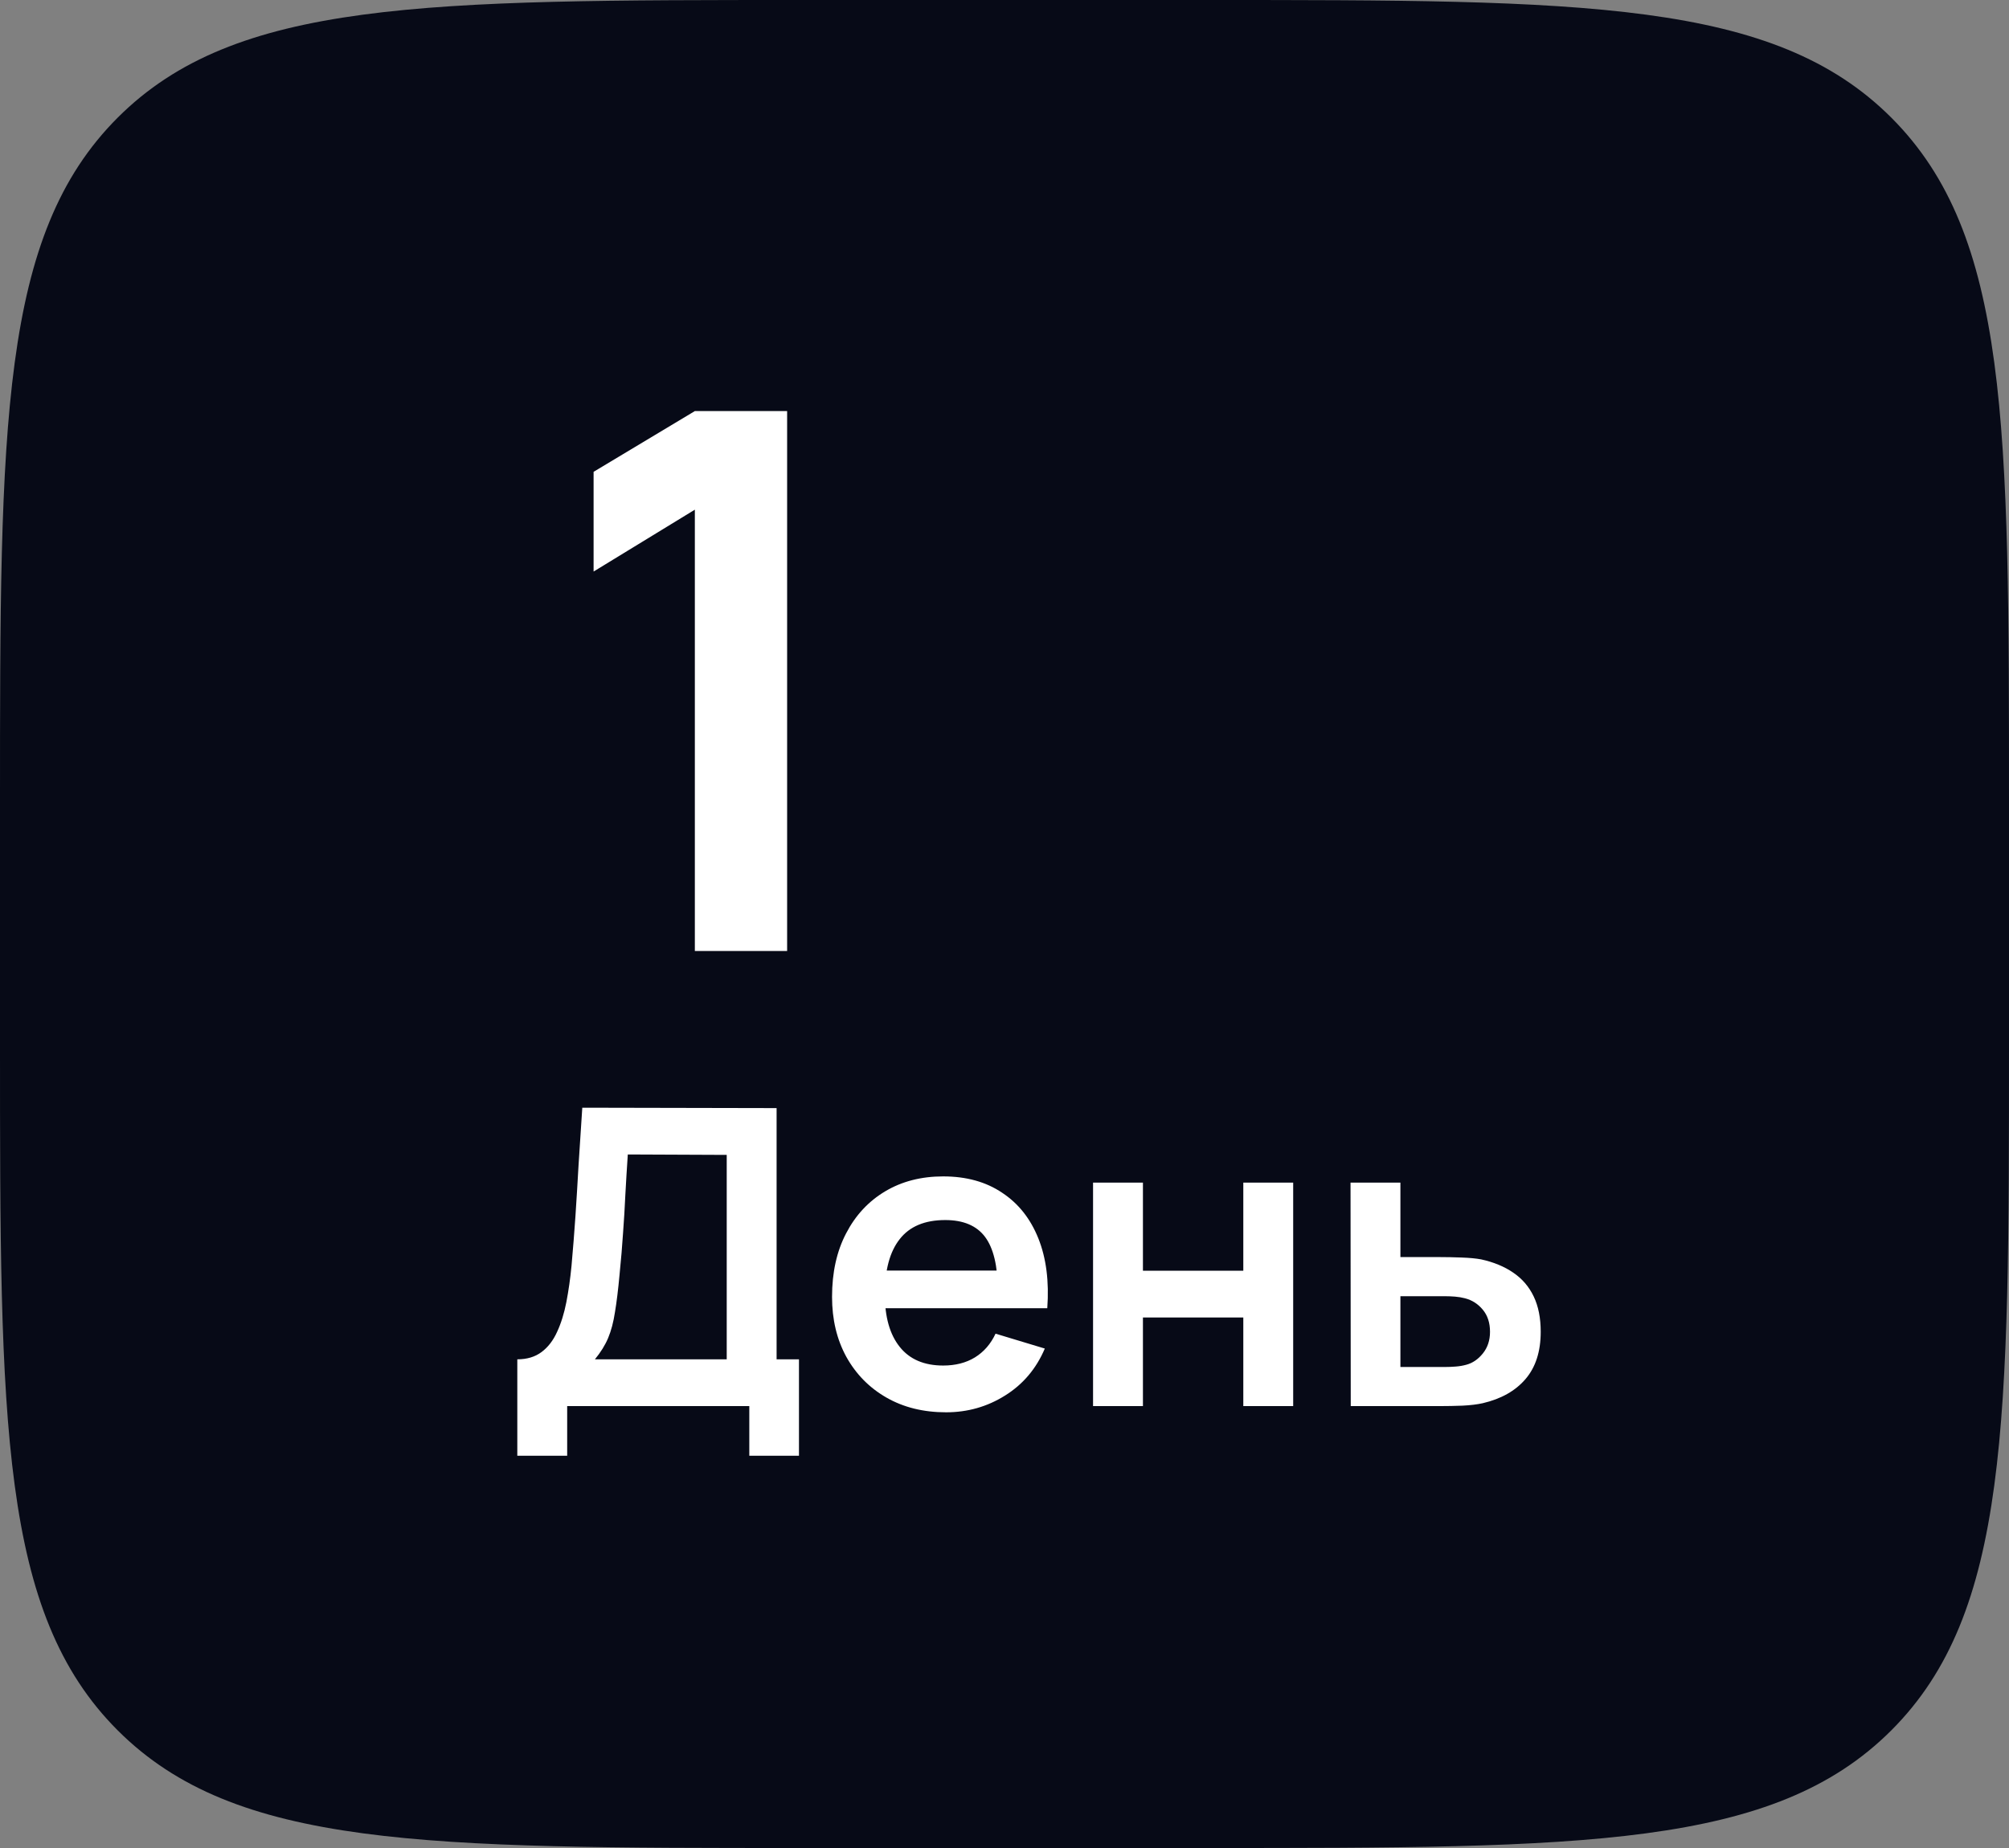
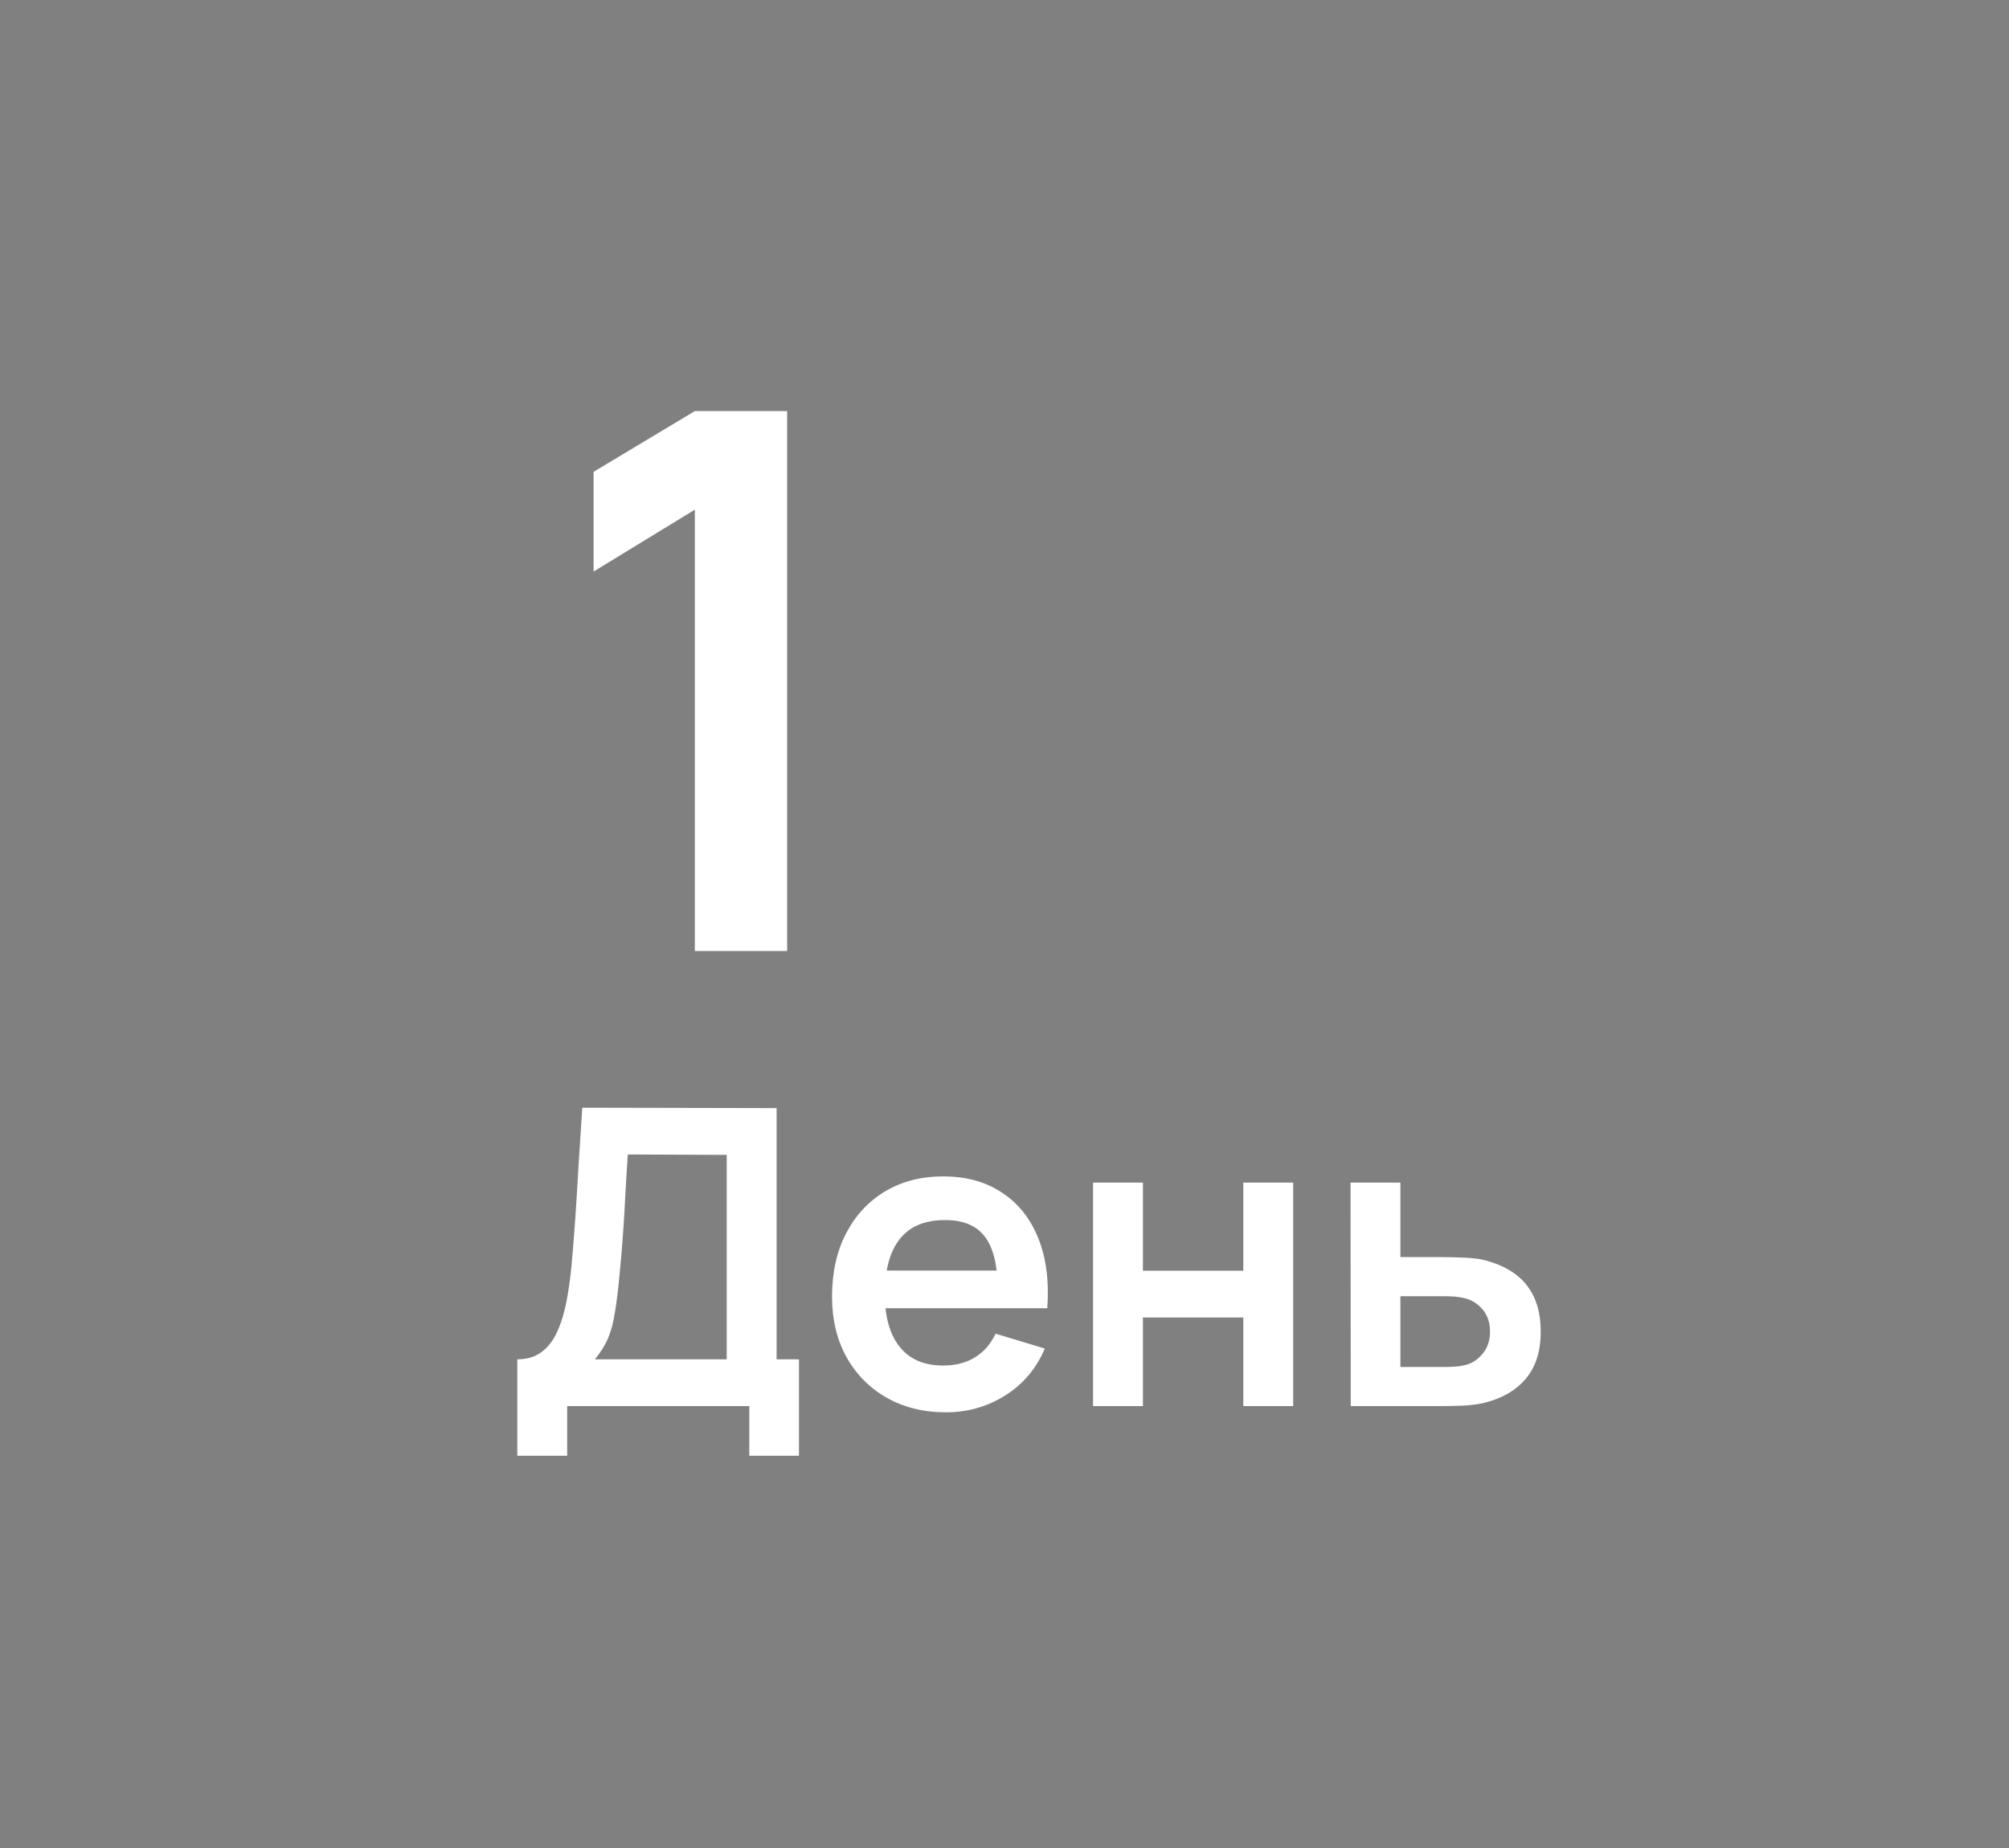
<svg xmlns="http://www.w3.org/2000/svg" width="75" height="69" viewBox="0 0 75 69" fill="none">
  <rect x="0" y="0" width="75" height="69" fill="#808080" stroke="none" />
-   <path d="M0 30C0 15.858 0 8.787 4.393 4.393C8.787 0 15.858 0 30 0H45C59.142 0 66.213 0 70.607 4.393C75 8.787 75 15.858 75 30V39C75 53.142 75 60.213 70.607 64.607C66.213 69 59.142 69 45 69H30C15.858 69 8.787 69 4.393 64.607C0 60.213 0 53.142 0 39V30Z" fill="#070A17" />
  <path d="M19.312 54.354V50.754C19.672 50.754 19.974 50.664 20.216 50.483C20.458 50.303 20.651 50.053 20.795 49.734C20.944 49.415 21.06 49.044 21.143 48.621C21.225 48.194 21.29 47.741 21.336 47.262C21.392 46.628 21.442 46.008 21.483 45.4C21.524 44.787 21.562 44.153 21.599 43.499C21.64 42.84 21.686 42.127 21.738 41.359L28.992 41.374V50.754H29.827V54.354H27.973V52.5H21.174V54.354H19.312ZM22.209 50.754H27.13V43.121L23.437 43.105C23.401 43.646 23.37 44.151 23.345 44.62C23.324 45.083 23.296 45.554 23.26 46.033C23.229 46.512 23.185 47.035 23.128 47.602C23.077 48.158 23.02 48.621 22.958 48.992C22.902 49.363 22.817 49.685 22.703 49.958C22.59 50.226 22.425 50.491 22.209 50.754ZM35.319 52.732C34.474 52.732 33.733 52.549 33.094 52.183C32.456 51.818 31.956 51.31 31.595 50.661C31.24 50.012 31.062 49.265 31.062 48.421C31.062 47.509 31.237 46.718 31.588 46.049C31.938 45.374 32.425 44.851 33.048 44.48C33.671 44.109 34.392 43.924 35.211 43.924C36.076 43.924 36.81 44.128 37.413 44.535C38.021 44.936 38.471 45.505 38.765 46.242C39.059 46.978 39.169 47.846 39.097 48.846H37.251V48.166C37.246 47.259 37.086 46.597 36.772 46.18C36.458 45.763 35.963 45.554 35.288 45.554C34.526 45.554 33.959 45.791 33.589 46.265C33.218 46.734 33.032 47.421 33.032 48.328C33.032 49.173 33.218 49.827 33.589 50.29C33.959 50.754 34.5 50.986 35.211 50.986C35.669 50.986 36.063 50.885 36.393 50.684C36.728 50.478 36.986 50.182 37.166 49.796L39.005 50.352C38.685 51.104 38.191 51.689 37.521 52.106C36.857 52.523 36.123 52.732 35.319 52.732ZM32.445 48.846V47.44H38.186V48.846H32.445ZM40.806 52.5V44.156H42.668V47.447H46.415V44.156H48.277V52.5H46.415V49.193H42.668V52.5H40.806ZM50.426 52.5L50.418 44.156H52.28V46.937H53.779C54.011 46.937 54.271 46.942 54.559 46.953C54.853 46.963 55.097 46.986 55.293 47.022C55.762 47.125 56.161 47.29 56.491 47.517C56.825 47.743 57.08 48.039 57.255 48.405C57.431 48.771 57.518 49.211 57.518 49.726C57.518 50.463 57.328 51.053 56.946 51.496C56.57 51.933 56.04 52.232 55.355 52.392C55.149 52.438 54.897 52.469 54.598 52.484C54.304 52.495 54.039 52.5 53.802 52.5H50.426ZM52.28 51.04H53.964C54.078 51.04 54.204 51.035 54.343 51.024C54.482 51.014 54.616 50.991 54.745 50.955C54.976 50.893 55.18 50.754 55.355 50.538C55.535 50.316 55.625 50.046 55.625 49.726C55.625 49.392 55.535 49.116 55.355 48.9C55.175 48.683 54.953 48.542 54.69 48.475C54.572 48.444 54.448 48.423 54.32 48.413C54.191 48.403 54.072 48.398 53.964 48.398H52.28V51.04Z" fill="white" />
  <path d="M25.94 35.509V19.03L22.16 21.34V17.616L25.94 15.348H29.385V35.509H25.94Z" fill="white" />
</svg>